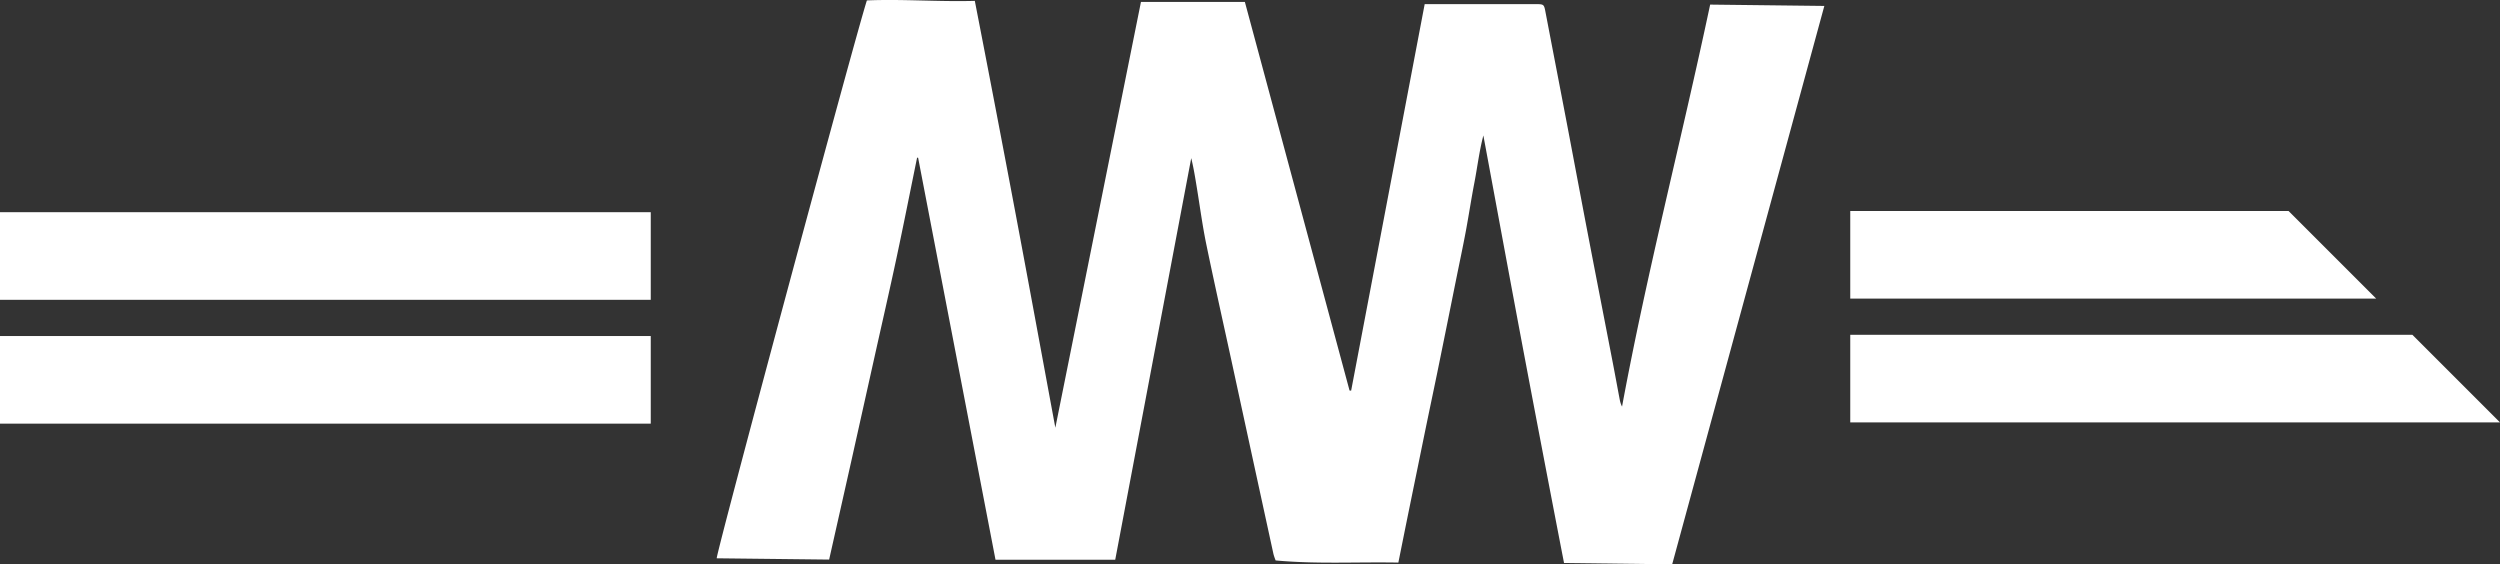
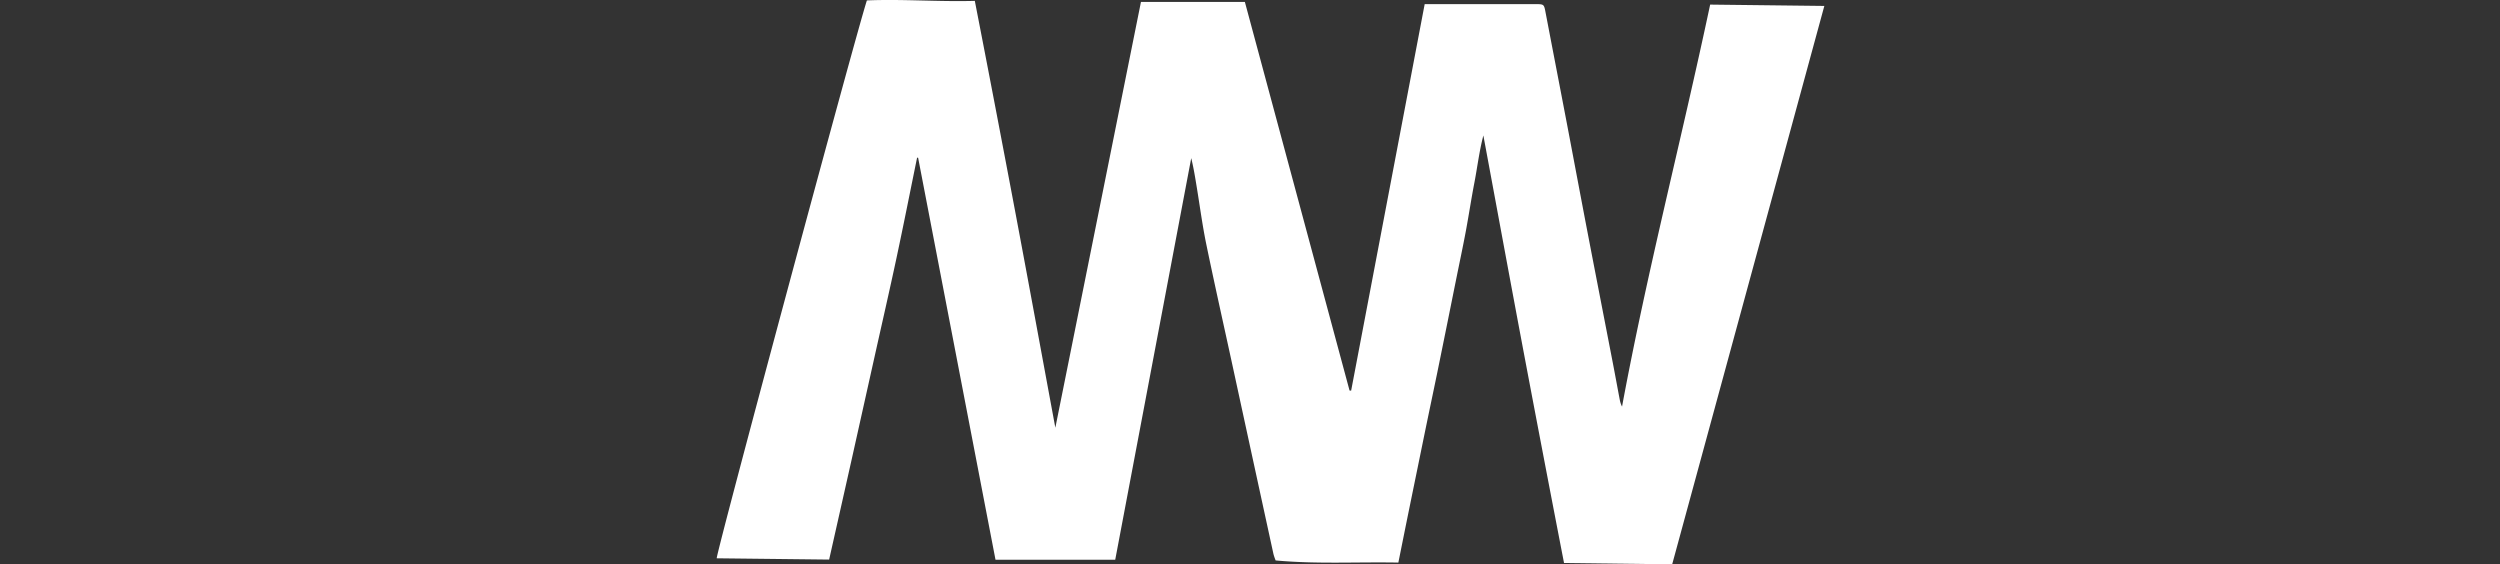
<svg xmlns="http://www.w3.org/2000/svg" width="271.695" height="61.331" viewBox="0 0 271.695 61.331">
  <rect x="0" y="0" width="271.695" height="61.331" fill="#333333" stroke="none" />
  <defs>
    <clipPath id="clip-path">
      <rect id="Rectangle_1523" data-name="Rectangle 1523" width="120.375" height="61.331" fill="#fff" />
    </clipPath>
  </defs>
  <g id="Group_944" data-name="Group 944" transform="translate(-1007.647 -302.432)">
    <g id="Group_924" data-name="Group 924" transform="translate(1007.647 325.36)">
-       <rect id="Rectangle_1513" data-name="Rectangle 1513" width="70.722" height="9.522" transform="translate(0 0.133)" fill="#fff" />
-       <rect id="Rectangle_1514" data-name="Rectangle 1514" width="70.722" height="9.521" transform="translate(0 13.591)" fill="#fff" />
-       <path id="Path_813" data-name="Path 813" d="M174.331,13.987H126.7V23.51h57.156Z" transform="translate(74.382 -13.987)" fill="#fff" />
-       <path id="Path_814" data-name="Path 814" d="M126.7,22.467V31.99h70.616l-9.522-9.522Z" transform="translate(74.382 -9.009)" fill="#fff" />
-     </g>
+       </g>
    <g id="Group_927" data-name="Group 927" transform="translate(1085.537 302.432)">
      <g id="Group_925" data-name="Group 925" clip-path="url(#clip-path)">
        <path id="Path_898" data-name="Path 898" d="M76.94.449h12c.98,0,.967.005,1.143.927.766,4.01,1.544,8.019,2.31,12.029.776,4.067,1.535,8.136,2.316,12.2.888,4.627,1.793,9.25,2.687,13.875.255,1.319.495,2.641.746,3.96a2.681,2.681,0,0,0,.249.748C101.1,29.555,104.858,15.159,107.966.5l12.409.145L103.838,61.331l-11.752-.145q-2.243-11.573-4.434-23.172C86.2,30.3,84.781,22.583,83.319,14.721c-.455,1.756-.651,3.454-.974,5.124-.336,1.738-.6,3.49-.922,5.229-.321,1.712-.684,3.416-1.029,5.124s-.688,3.416-1.033,5.124q-.527,2.6-1.058,5.207c-.351,1.706-.712,3.409-1.065,5.115s-.7,3.415-1.05,5.122q-.533,2.6-1.064,5.2c-.345,1.7-.686,3.4-1.044,5.174-4.481-.083-8.882.179-13.335-.233a5.954,5.954,0,0,1-.238-.692q-2.251-10.34-4.492-20.682c-.939-4.326-1.911-8.645-2.807-12.981-.415-2.012-.685-4.054-1.017-6.083-.179-1.094-.351-2.19-.621-3.283L43.31,60.833H30.3l-8.41-43.686-.112-.015c-.743,3.63-1.461,7.266-2.235,10.889s-1.608,7.25-2.415,10.874q-1.221,5.478-2.442,10.956c-.811,3.62-1.629,7.238-2.467,10.962L0,60.674C-.01,59.908,15,4.153,16.322.045c3.857-.161,7.738.16,11.729.05,1.514,7.77,2.994,15.5,4.451,23.231s2.877,15.485,4.3,23.157L46.107.211H57.4q5.684,21.1,11.377,42.233l.173.008,7.991-42" transform="translate(0 0)" fill="#fff" />
      </g>
    </g>
  </g>
</svg>